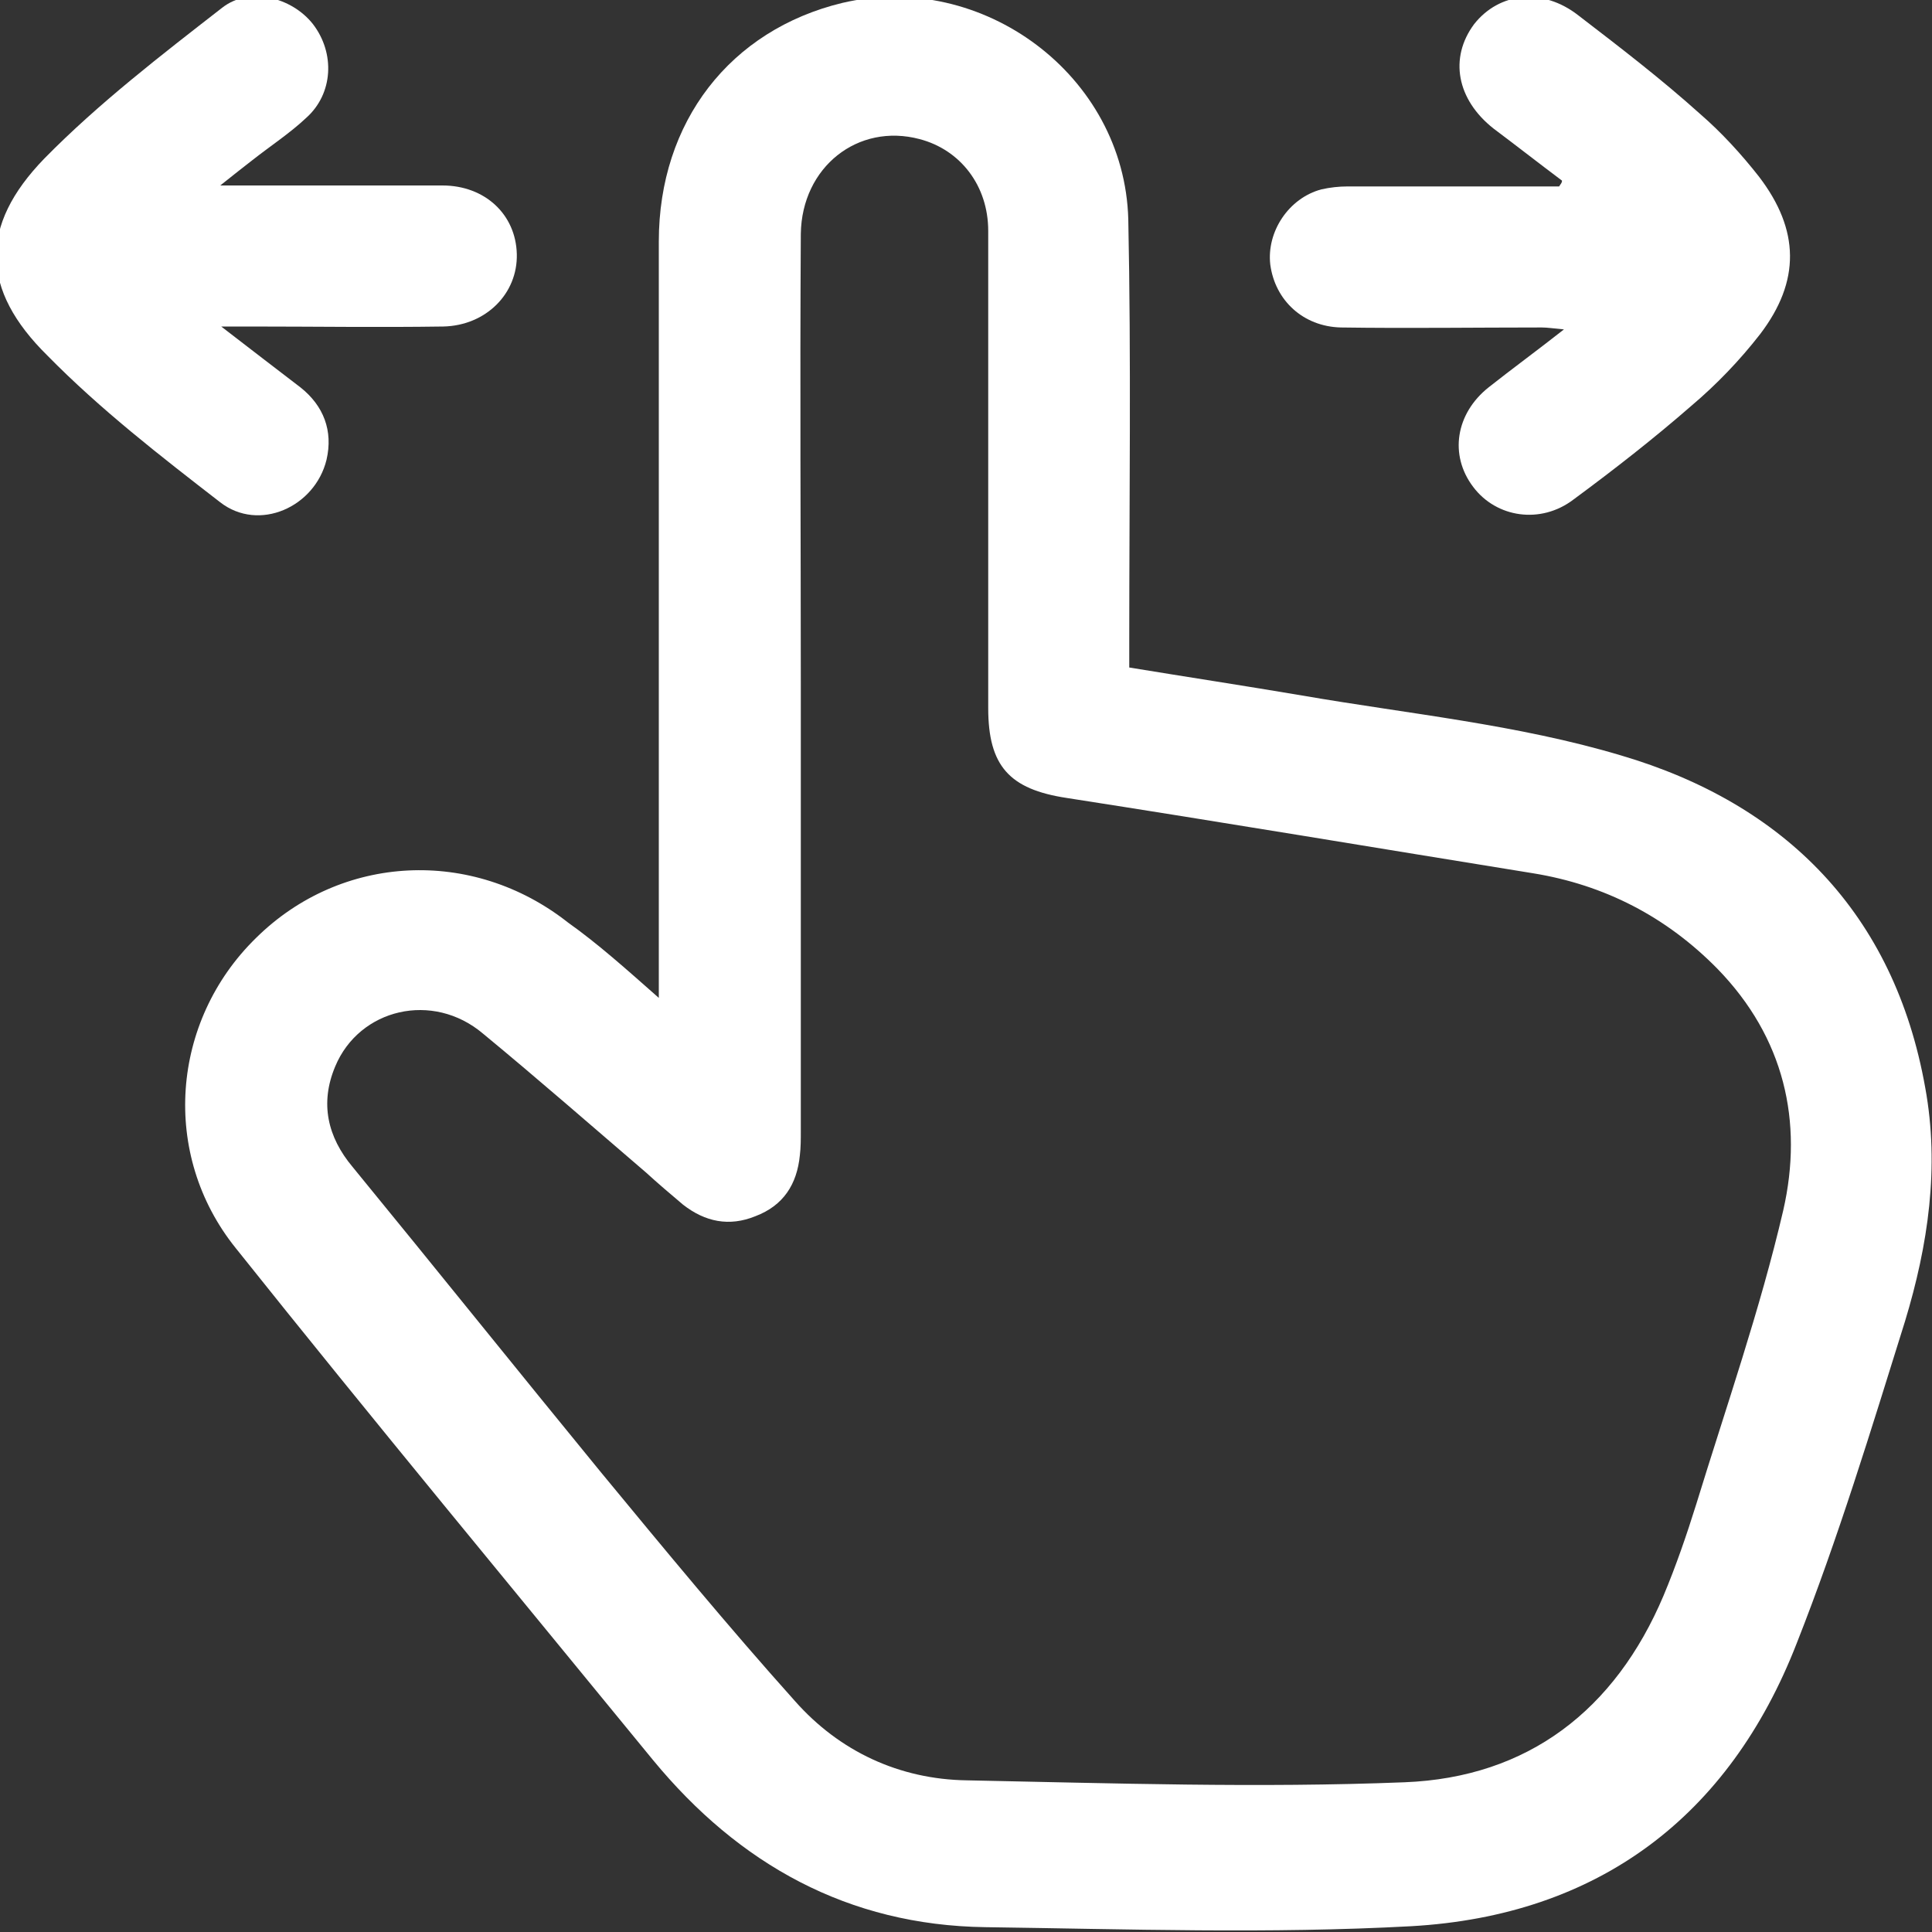
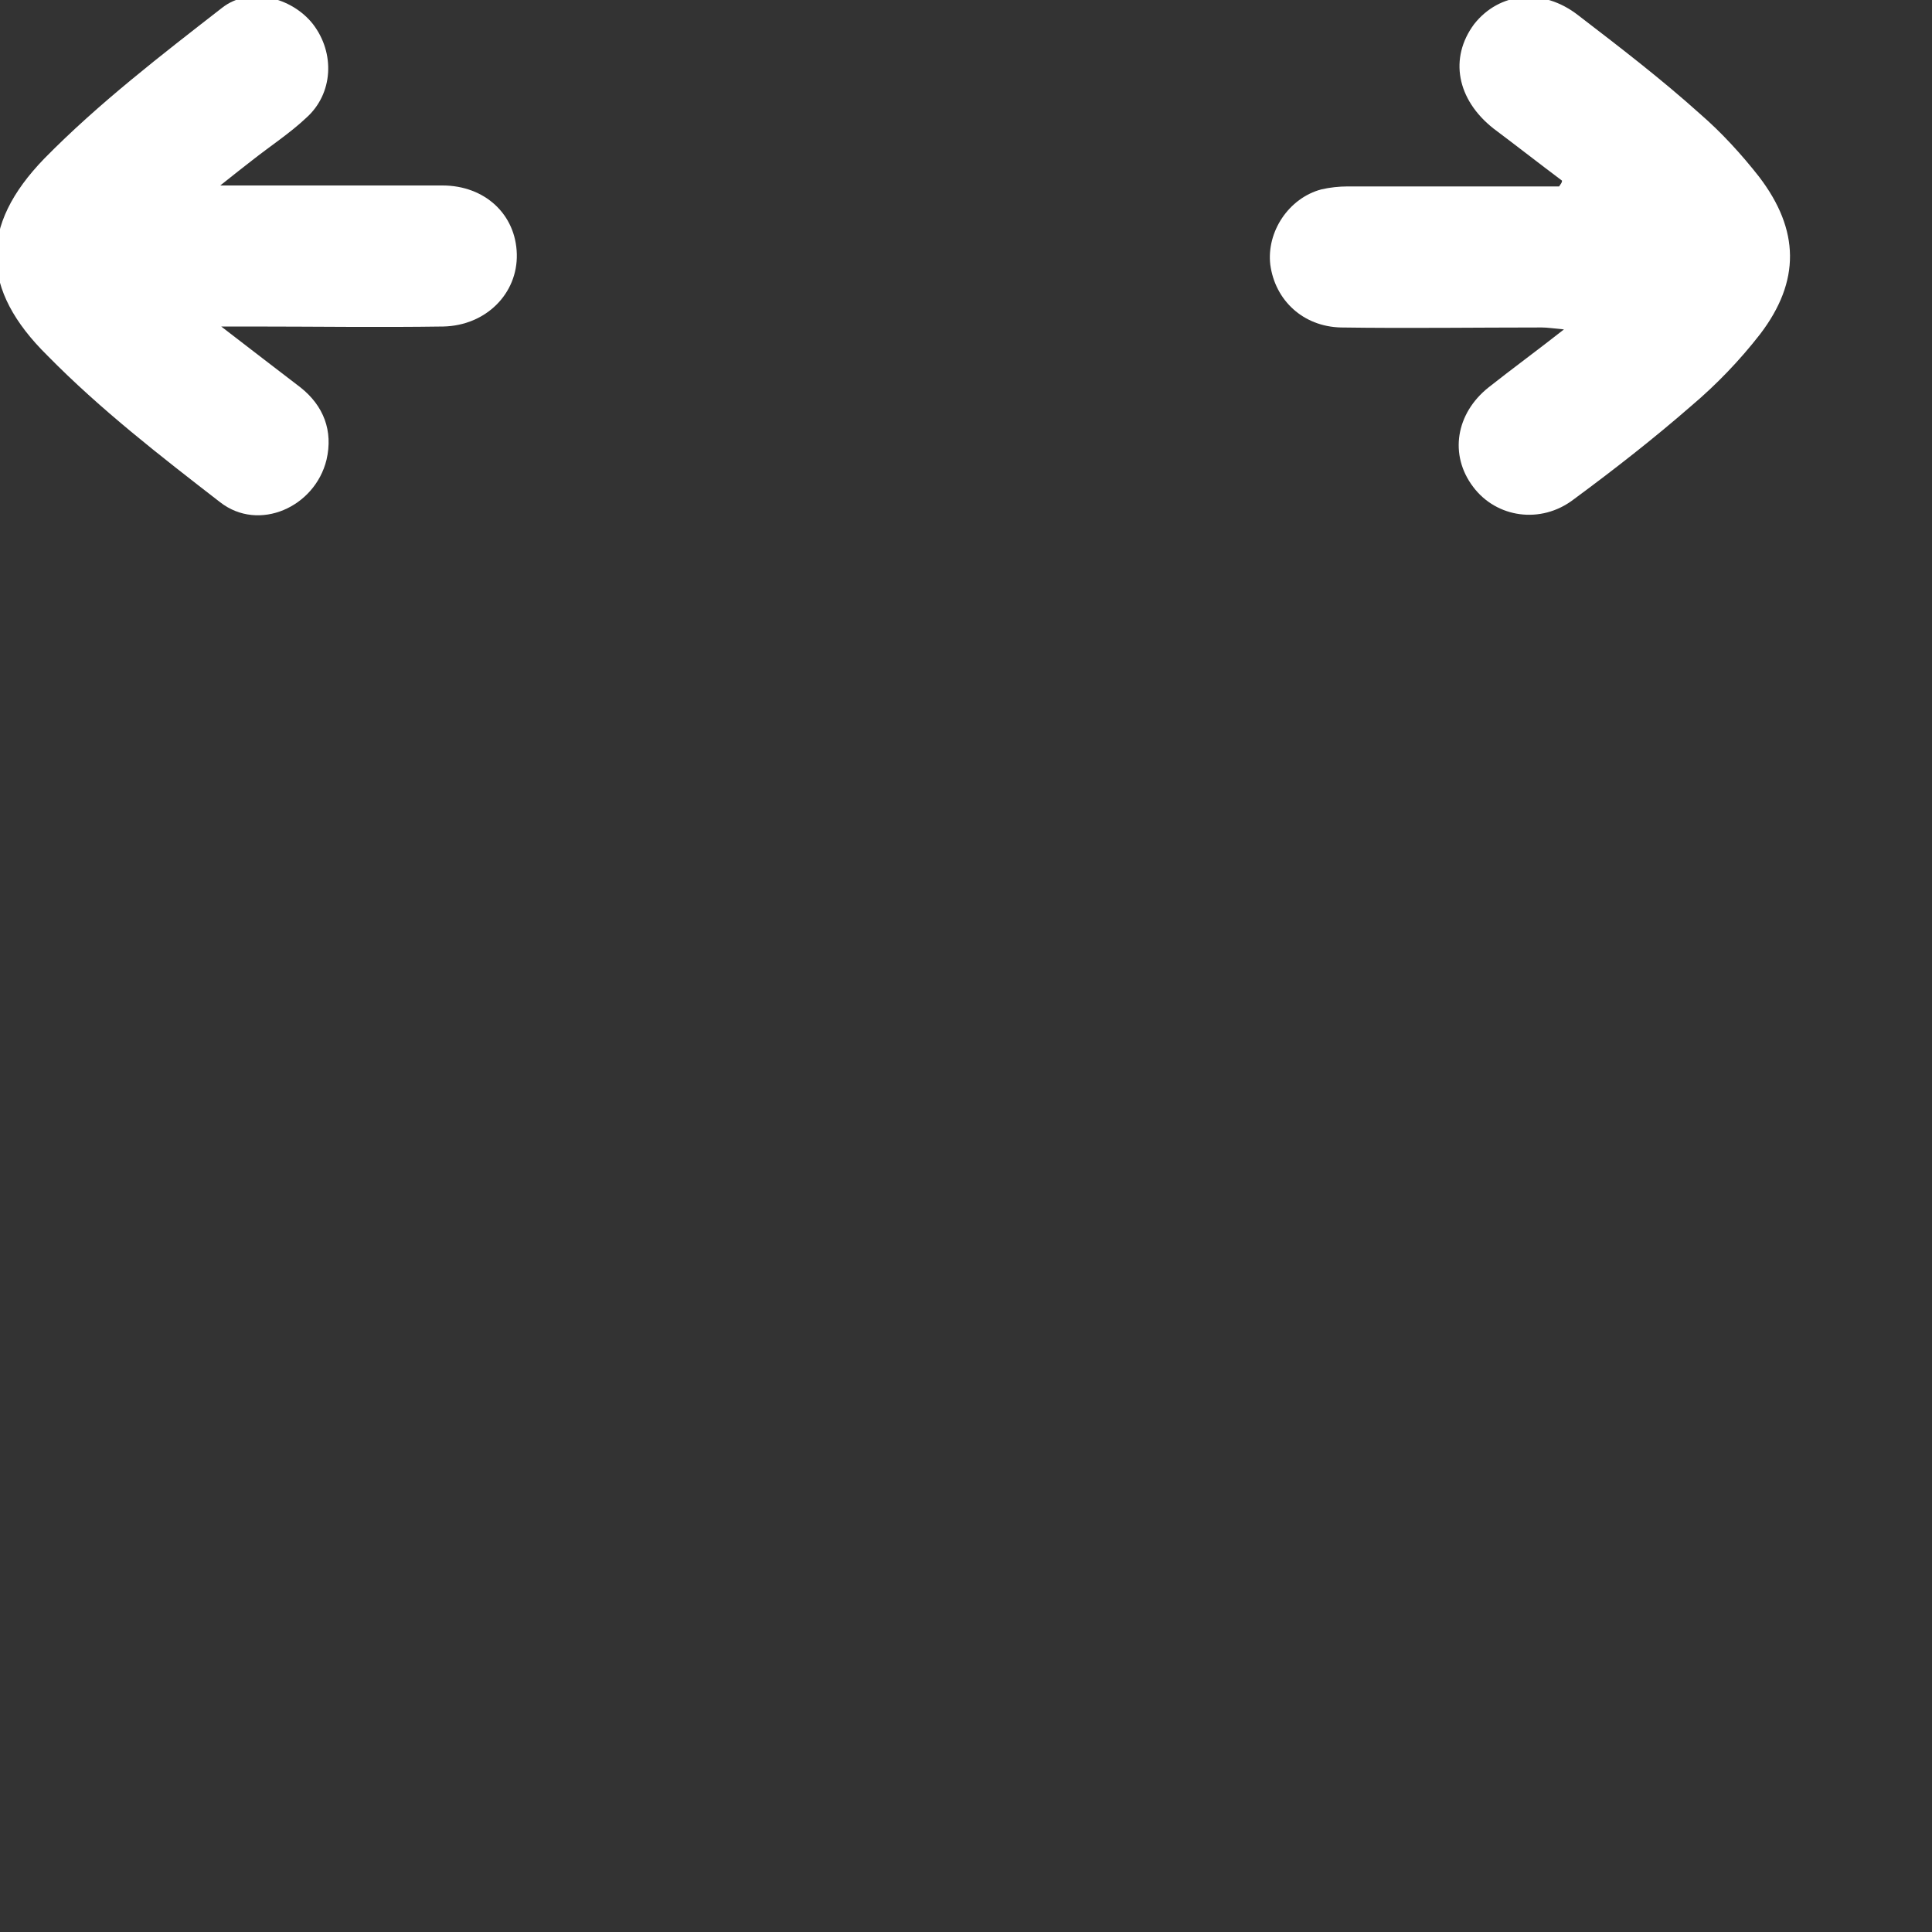
<svg xmlns="http://www.w3.org/2000/svg" version="1.1" id="Layer_1" x="0px" y="0px" viewBox="0 0 200 200" style="enable-background:new 0 0 200 200;" xml:space="preserve">
  <rect x="0" y="0" width="200" height="200" fill="#333333" stroke="none" />
  <style type="text/css"> .st0{fill:#FFFFFF;} </style>
-   <path class="st0" d="M68.2,103.3c0-1.4,0-2.2,0-3c0-25.1,0-50.2,0-75.3c0-12.4,7.4-21.9,19-24.7c14.5-3.4,29.2,7.5,29.6,22.4 c0.3,14.5,0.1,29,0.1,43.5c0,0.9,0,1.8,0,2.9c6.1,1,12,1.9,17.9,2.9c11,1.9,22.3,3,33,6.2c17,5,28.3,16.4,31.5,34.4 c1.5,8.2,0.3,16.3-2.1,24.2c-3.5,11.2-6.9,22.4-11.2,33.3c-7,18-20.6,28.2-39.9,29.3c-14.7,0.8-29.4,0.3-44.1,0.1 c-14.2-0.2-25.5-6.5-34.4-17.3c-14.4-17.6-29-35.2-43.2-53c-7.8-9.7-6.7-23.5,2.1-32.1c8.8-8.7,22.4-9.4,32.3-1.6 C61.9,97.7,64.8,100.3,68.2,103.3z M82.9,71.1c0,15.3,0,30.7,0,46c0,0.8,0,1.7-0.1,2.5c-0.3,3-1.7,5.2-4.6,6.3 c-2.7,1.1-5.2,0.6-7.5-1.2c-1.3-1.1-2.6-2.2-3.8-3.3c-5.6-4.8-11.2-9.7-16.9-14.4c-5.2-4.4-12.8-2.6-15.3,3.4 c-1.6,3.8-0.8,7.3,1.8,10.4c8.6,10.5,17.1,21.1,25.7,31.6c6.6,8,13.2,16,20.1,23.7c4.6,5.2,10.8,8.1,17.8,8.2 c15.1,0.3,30.2,0.8,45.3,0.2c12.8-0.5,21.8-7.5,26.8-19.3c1.3-3.1,2.4-6.3,3.4-9.5c3.1-10.1,6.6-20.1,9-30.4 c2.1-9.2,0.1-17.9-6.8-25c-5.3-5.4-11.7-8.7-19.1-9.9c-16.1-2.6-32.2-5.3-48.3-7.8c-5.9-0.9-8.1-3.3-8.1-9.3c0-8.8,0-17.5,0-26.3 c0-7.7,0-15.4,0-23.1c0-4.7-2.9-8.4-7.1-9.5c-6.4-1.7-12.2,2.9-12.3,9.8C82.8,40,82.9,55.5,82.9,71.1z" />
  <path class="st0" d="M22.8,19.2c5.6,0,10.4,0,15.2,0c2.6,0,5.2,0,7.8,0c4.4,0,7.6,3,7.7,7.1c0.1,4.1-3.2,7.4-7.6,7.5 c-6.7,0.1-13.4,0-20.1,0c-0.7,0-1.5,0-2.9,0c3.1,2.4,5.6,4.3,8.2,6.3c2.4,1.9,3.4,4.5,2.7,7.5c-1.2,4.9-7,7.5-11,4.4 c-6.2-4.8-12.4-9.6-17.9-15.2C-2,30-2.2,23.4,4.6,16.4C10.2,10.7,16.7,5.7,23,0.8c2.8-2.2,7.2-1.1,9.4,1.7c2.3,3,2.1,7.2-0.7,9.7 c-1.7,1.6-3.7,2.9-5.6,4.4C25.2,17.3,24.3,18,22.8,19.2z" />
  <path class="st0" d="M161.7,18.7c-2.4-1.8-4.7-3.6-7.1-5.4c-3.8-3-4.6-7.3-2-10.8c2.6-3.3,7.1-3.8,10.8-0.9 c4.3,3.3,8.6,6.6,12.6,10.2c2.2,1.9,4.3,4.2,6.1,6.5c4.2,5.5,4.3,10.8,0.1,16.3c-2.1,2.7-4.5,5.2-7.1,7.4c-3.9,3.4-8,6.6-12.2,9.7 c-3.4,2.6-8,1.9-10.4-1.3c-2.5-3.3-1.8-7.6,1.6-10.3c2.4-1.9,5-3.8,7.8-6c-1.1-0.1-1.7-0.2-2.3-0.2c-6.9,0-13.9,0.1-20.8,0 c-3.9-0.1-6.8-2.8-7.3-6.5c-0.4-3.4,1.9-6.9,5.3-7.8c0.9-0.2,1.8-0.3,2.7-0.3c6.6,0,13.1,0,19.7,0c0.7,0,1.5,0,2.2,0 C161.6,19,161.7,18.9,161.7,18.7z" />
</svg>